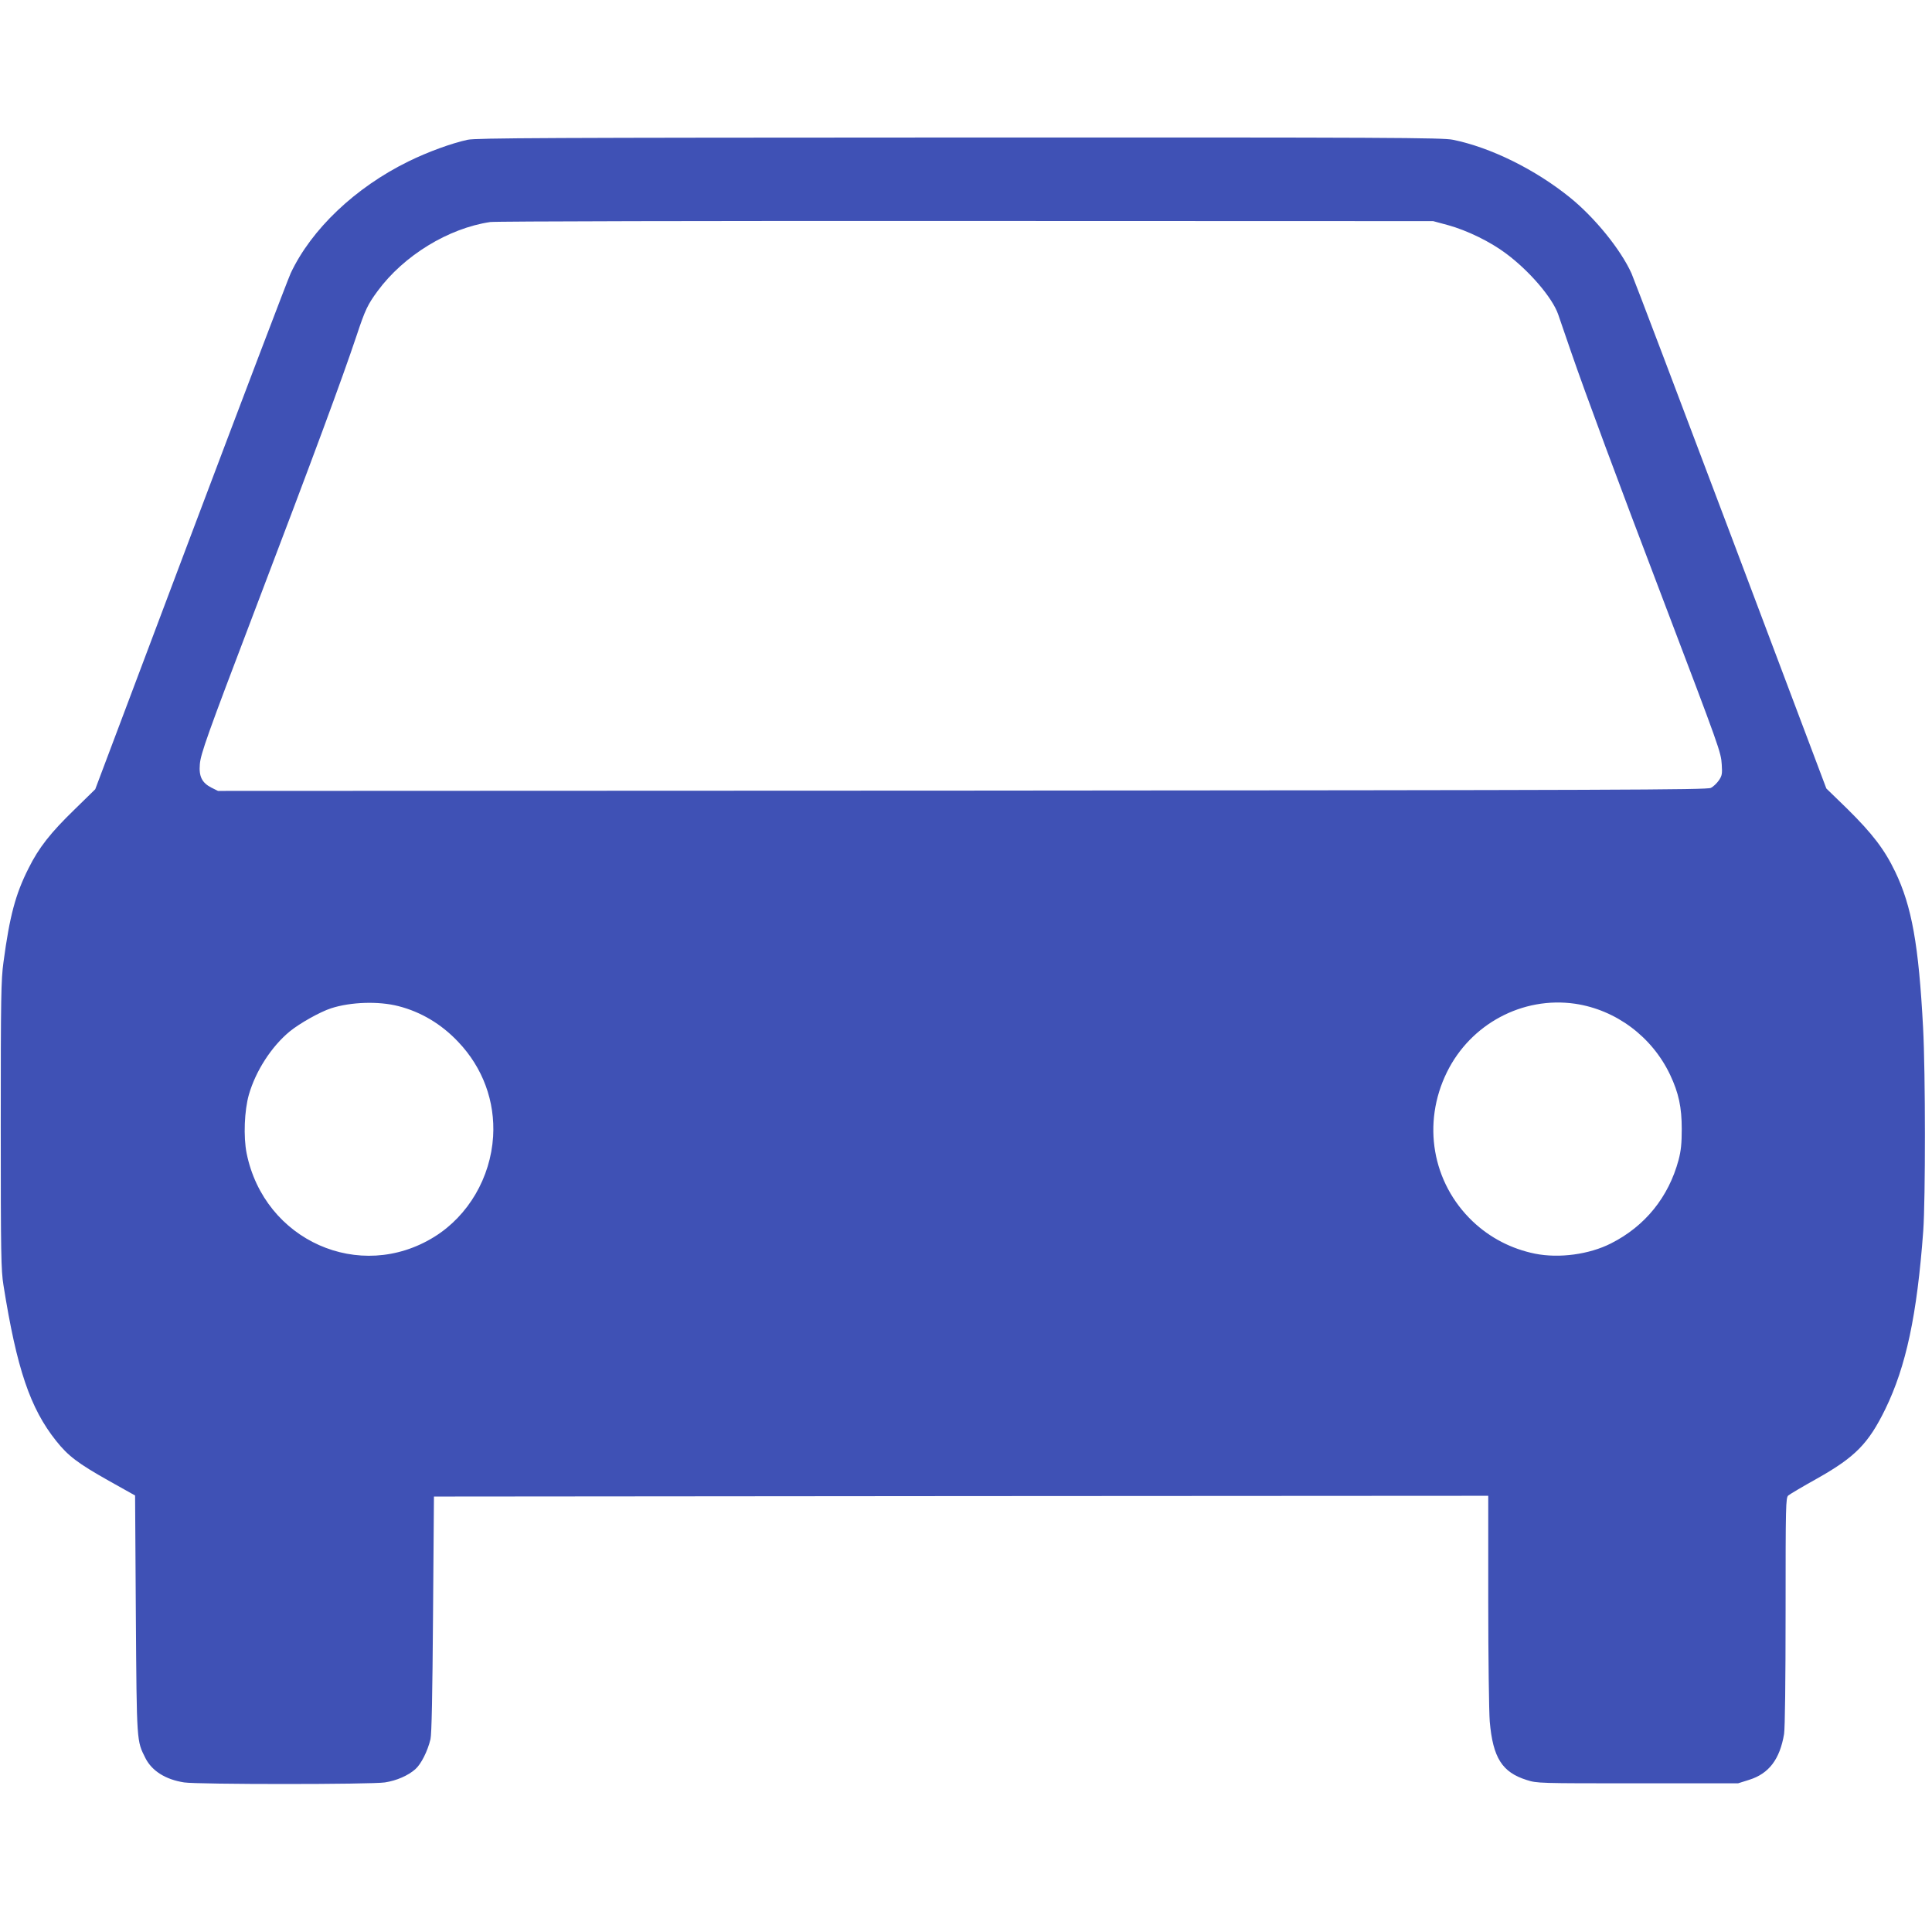
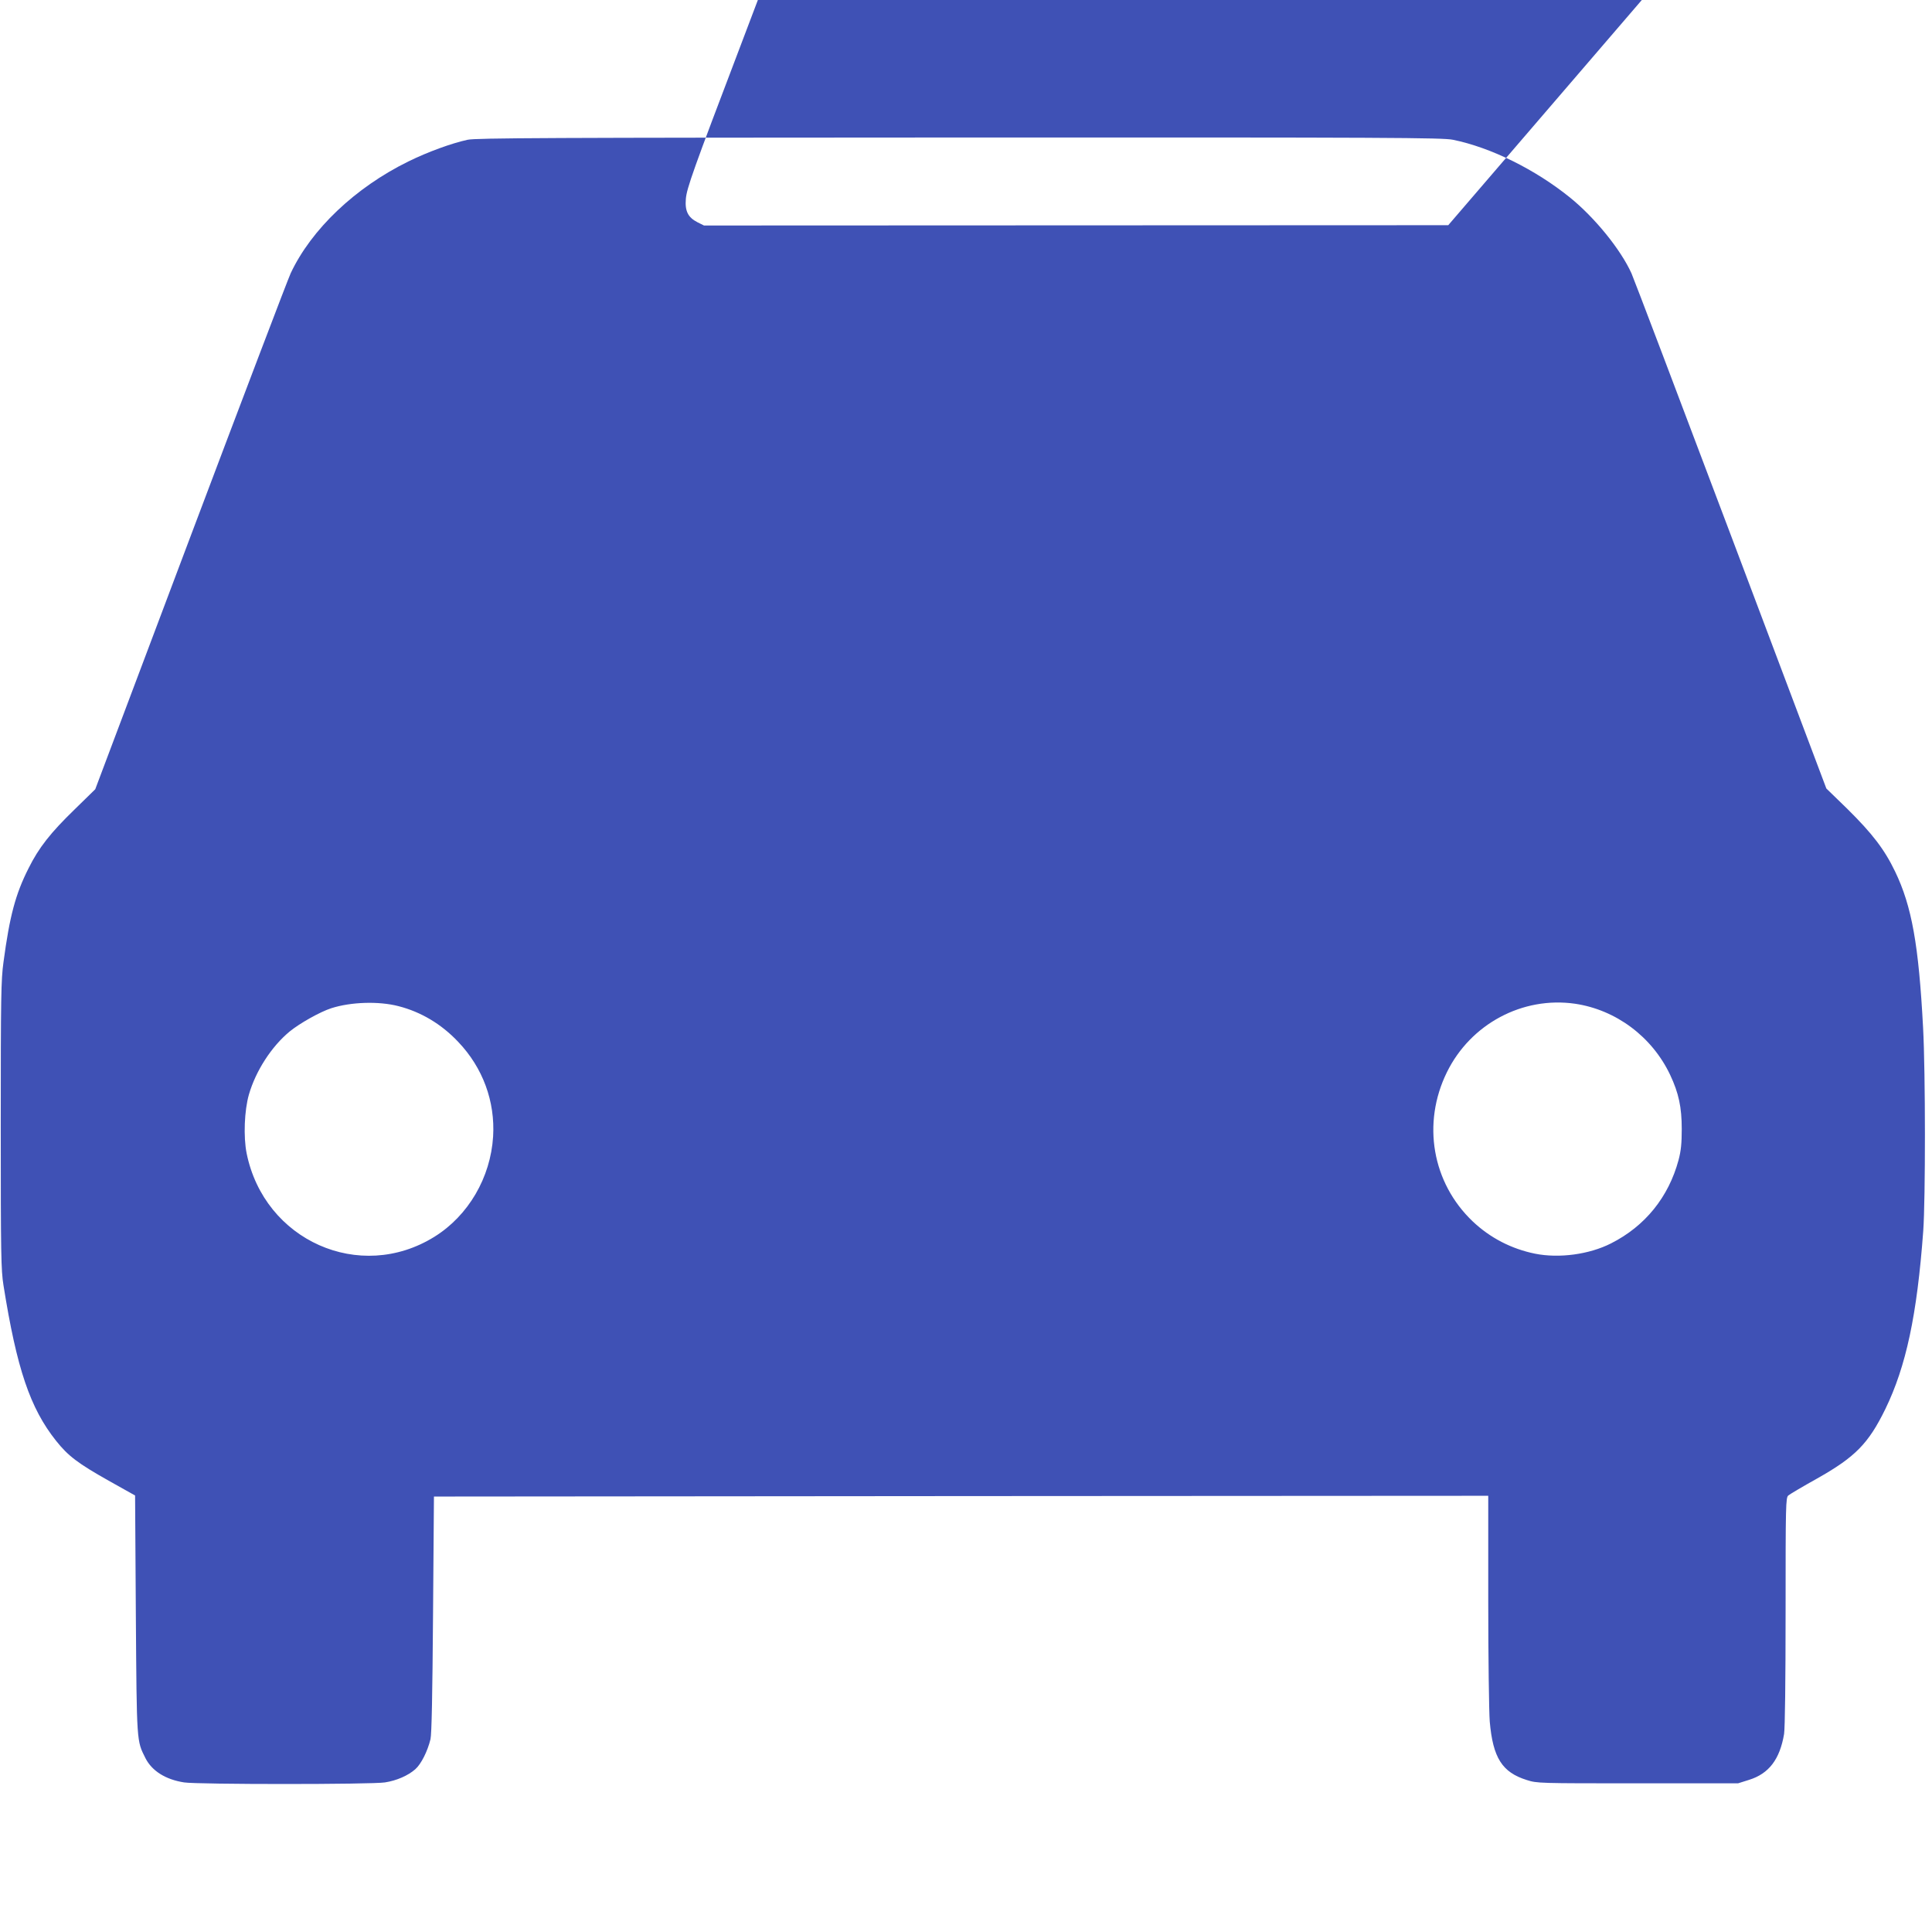
<svg xmlns="http://www.w3.org/2000/svg" version="1.0" width="1280pt" height="1280pt" viewBox="0 0 1280 1280" preserveAspectRatio="xMidYMid meet">
  <g transform="translate(0,1280) scale(0.1,-0.1)" fill="#3f51b5" stroke="none">
-     <path d="M3098 11874 c-106 -23 -263 -80 -393 -144 -352 -173 -642 -449 -779 -740 -19 -41 -318 -827 -665 -1747 l-630 -1672 -136 -133 c-160 -155 -238 -254 -306 -391 -86 -170 -125 -315 -166 -622 -16 -117 -18 -227 -18 -1080 0 -859 2 -960 18 -1060 88 -554 177 -815 348 -1030 80 -101 145 -150 349 -265 l175 -98 5 -789 c6 -858 5 -834 64 -952 43 -84 133 -141 256 -160 88 -14 1242 -14 1330 0 78 12 153 45 201 87 39 34 82 120 101 199 8 33 13 294 17 828 l6 780 3493 3 3492 2 0 -692 c0 -381 5 -743 10 -804 21 -240 82 -336 245 -387 69 -22 77 -22 735 -22 l665 0 73 23 c132 41 204 137 232 304 6 39 10 352 10 814 0 703 1 752 18 766 9 8 95 59 190 112 254 143 341 232 453 461 137 282 210 621 251 1180 15 212 15 1046 -1 1345 -29 551 -75 806 -185 1035 -71 148 -152 253 -317 416 l-139 135 -631 1674 c-347 920 -644 1703 -660 1739 -72 159 -244 370 -407 502 -230 186 -525 332 -776 383 -67 14 -413 16 -3268 15 -2744 -1 -3202 -3 -3260 -15z m6497 -566 c126 -35 278 -109 382 -187 154 -114 307 -292 346 -403 8 -23 47 -137 87 -253 95 -275 298 -823 613 -1650 371 -976 379 -998 384 -1080 4 -62 2 -74 -19 -105 -13 -19 -37 -42 -53 -50 -27 -13 -601 -15 -4960 -18 l-4931 -2 -44 22 c-62 32 -83 74 -76 155 6 70 48 189 358 1003 404 1061 582 1543 680 1835 58 175 74 207 140 297 173 235 469 416 746 457 31 5 1450 8 3152 7 l3095 -1 100 -27z m-6955 -5174 c149 -38 285 -119 396 -237 163 -171 245 -394 231 -627 -17 -272 -164 -524 -389 -664 -494 -307 -1127 -25 -1244 553 -22 110 -15 284 15 389 45 156 149 318 270 418 66 54 201 130 275 154 130 42 315 48 446 14z m7795 16 c271 -40 510 -218 630 -471 57 -121 77 -215 77 -359 0 -96 -5 -144 -21 -205 -66 -246 -222 -439 -448 -553 -144 -73 -343 -100 -503 -68 -157 32 -298 105 -413 214 -269 256 -337 650 -171 988 157 320 501 504 849 454z" />
+     <path d="M3098 11874 c-106 -23 -263 -80 -393 -144 -352 -173 -642 -449 -779 -740 -19 -41 -318 -827 -665 -1747 l-630 -1672 -136 -133 c-160 -155 -238 -254 -306 -391 -86 -170 -125 -315 -166 -622 -16 -117 -18 -227 -18 -1080 0 -859 2 -960 18 -1060 88 -554 177 -815 348 -1030 80 -101 145 -150 349 -265 l175 -98 5 -789 c6 -858 5 -834 64 -952 43 -84 133 -141 256 -160 88 -14 1242 -14 1330 0 78 12 153 45 201 87 39 34 82 120 101 199 8 33 13 294 17 828 l6 780 3493 3 3492 2 0 -692 c0 -381 5 -743 10 -804 21 -240 82 -336 245 -387 69 -22 77 -22 735 -22 l665 0 73 23 c132 41 204 137 232 304 6 39 10 352 10 814 0 703 1 752 18 766 9 8 95 59 190 112 254 143 341 232 453 461 137 282 210 621 251 1180 15 212 15 1046 -1 1345 -29 551 -75 806 -185 1035 -71 148 -152 253 -317 416 l-139 135 -631 1674 c-347 920 -644 1703 -660 1739 -72 159 -244 370 -407 502 -230 186 -525 332 -776 383 -67 14 -413 16 -3268 15 -2744 -1 -3202 -3 -3260 -15z m6497 -566 l-4931 -2 -44 22 c-62 32 -83 74 -76 155 6 70 48 189 358 1003 404 1061 582 1543 680 1835 58 175 74 207 140 297 173 235 469 416 746 457 31 5 1450 8 3152 7 l3095 -1 100 -27z m-6955 -5174 c149 -38 285 -119 396 -237 163 -171 245 -394 231 -627 -17 -272 -164 -524 -389 -664 -494 -307 -1127 -25 -1244 553 -22 110 -15 284 15 389 45 156 149 318 270 418 66 54 201 130 275 154 130 42 315 48 446 14z m7795 16 c271 -40 510 -218 630 -471 57 -121 77 -215 77 -359 0 -96 -5 -144 -21 -205 -66 -246 -222 -439 -448 -553 -144 -73 -343 -100 -503 -68 -157 32 -298 105 -413 214 -269 256 -337 650 -171 988 157 320 501 504 849 454z" />
  </g>
</svg>